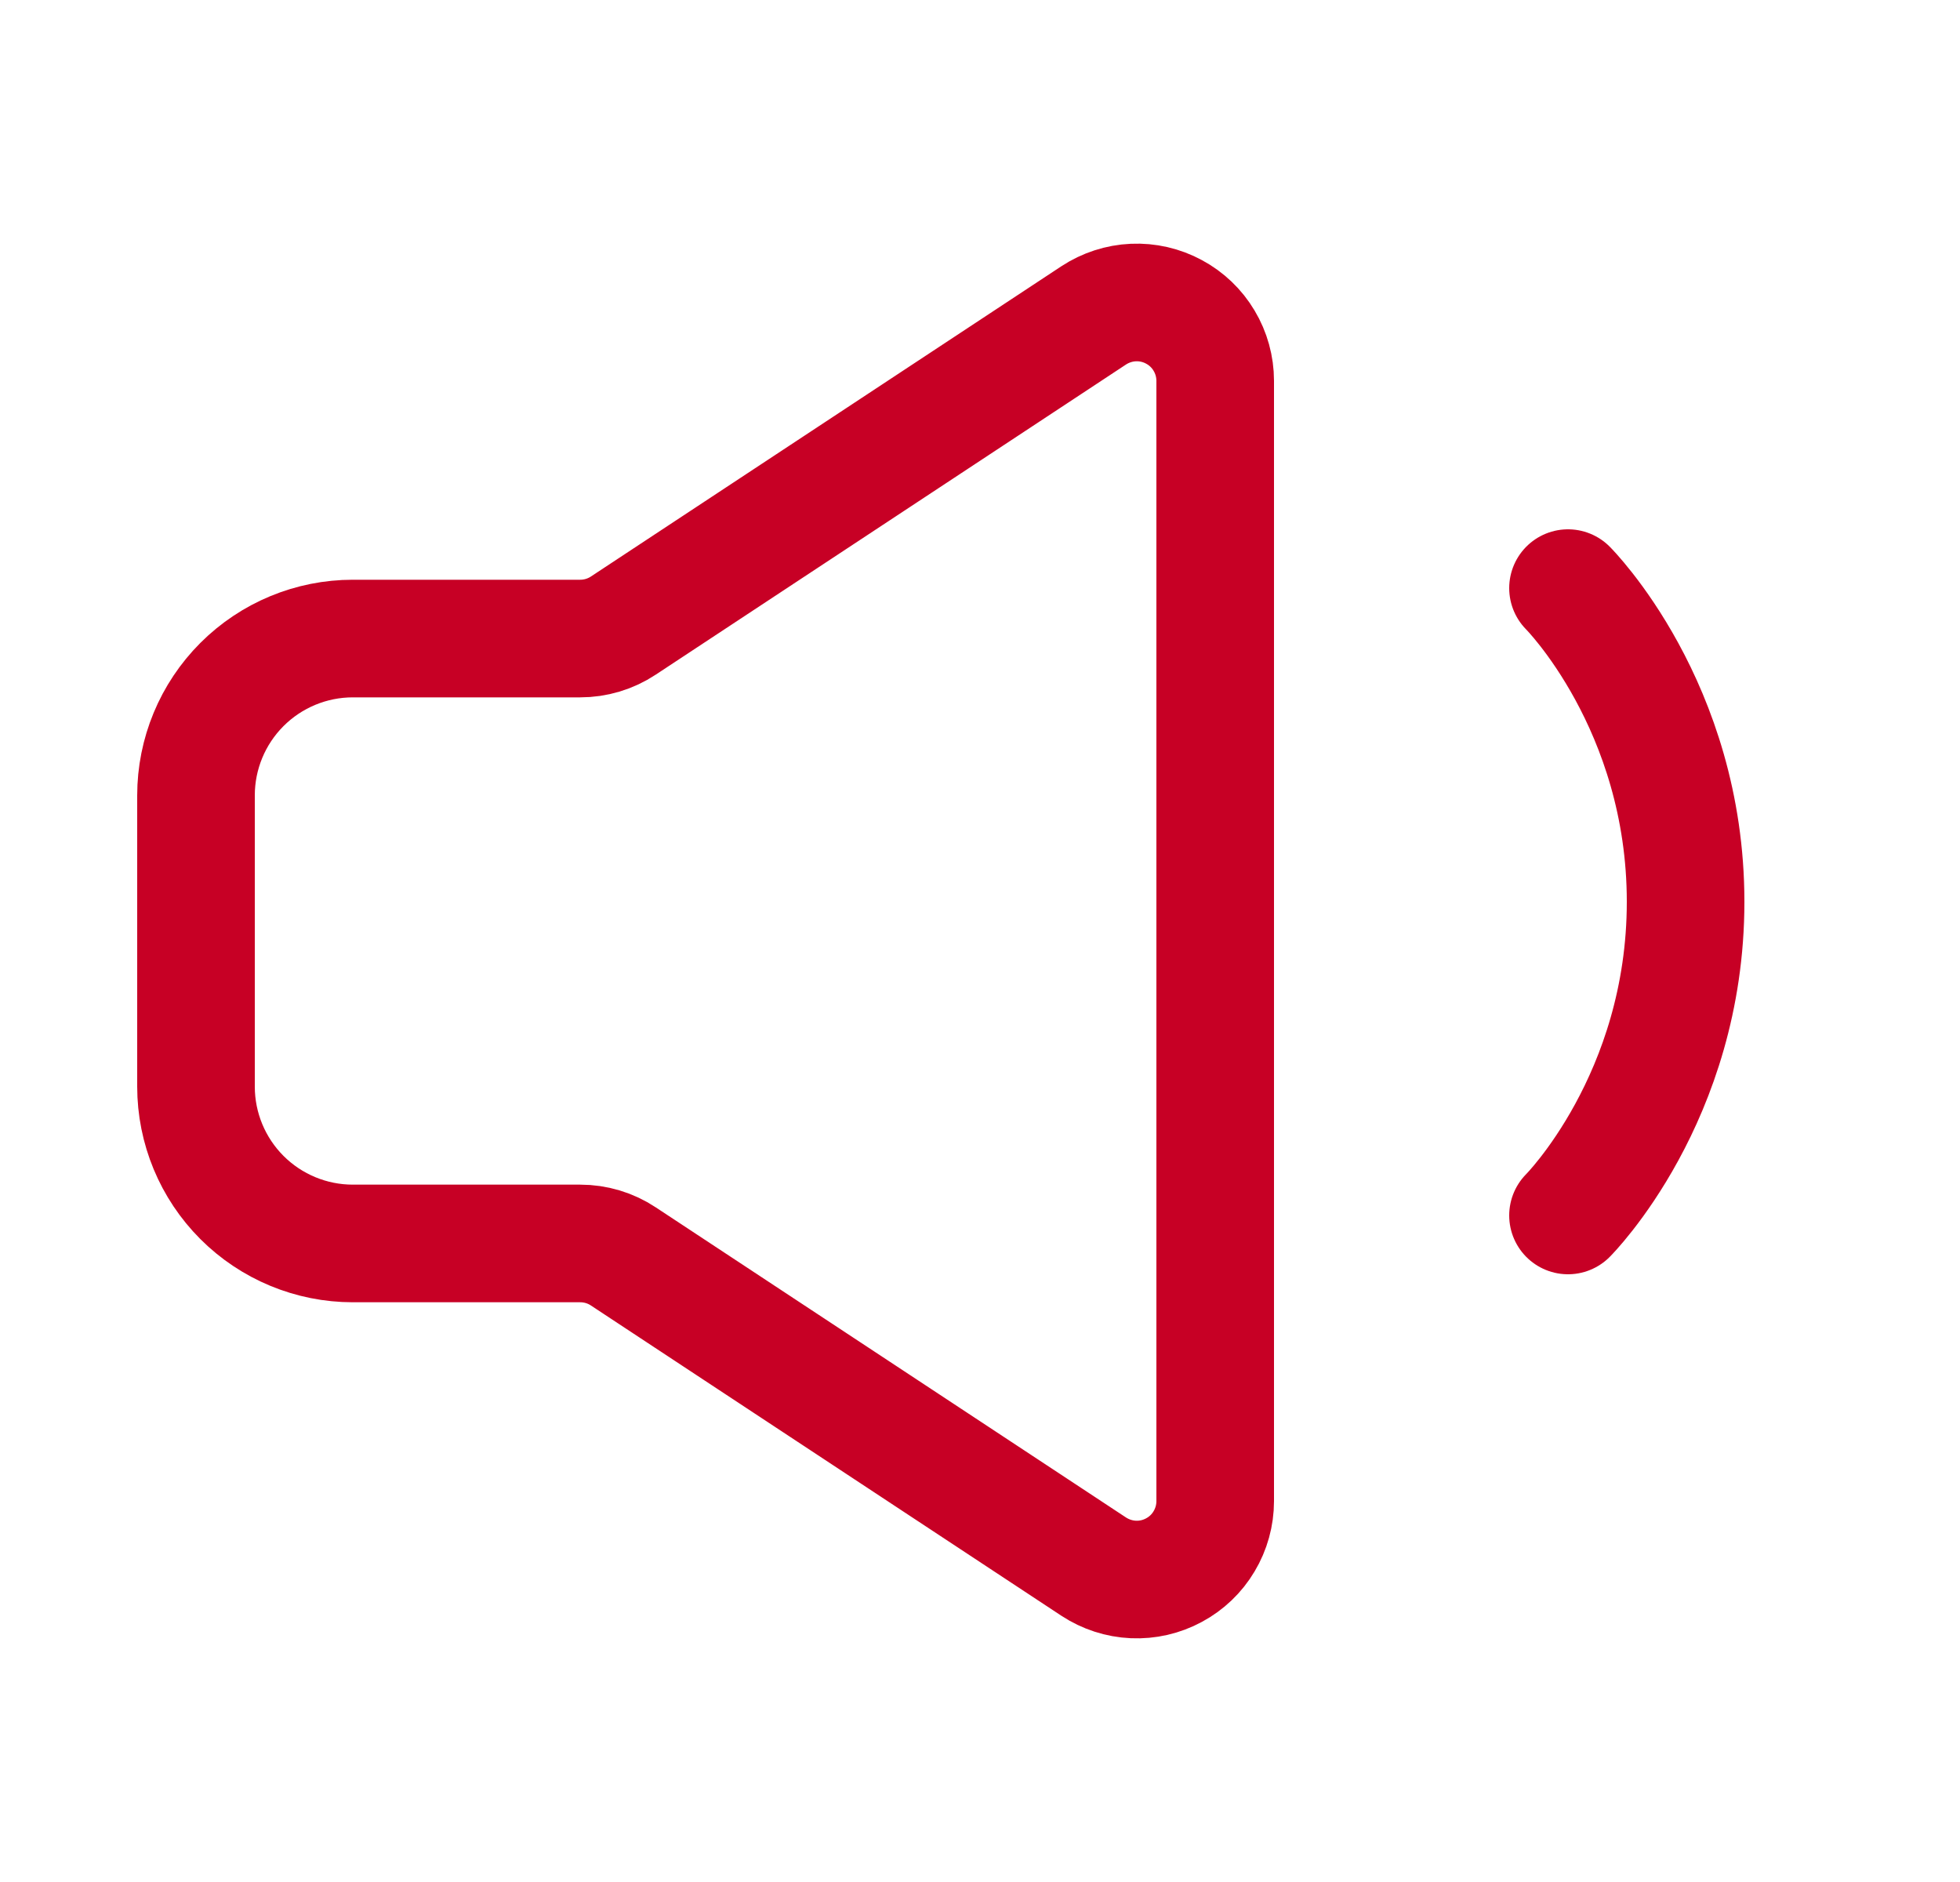
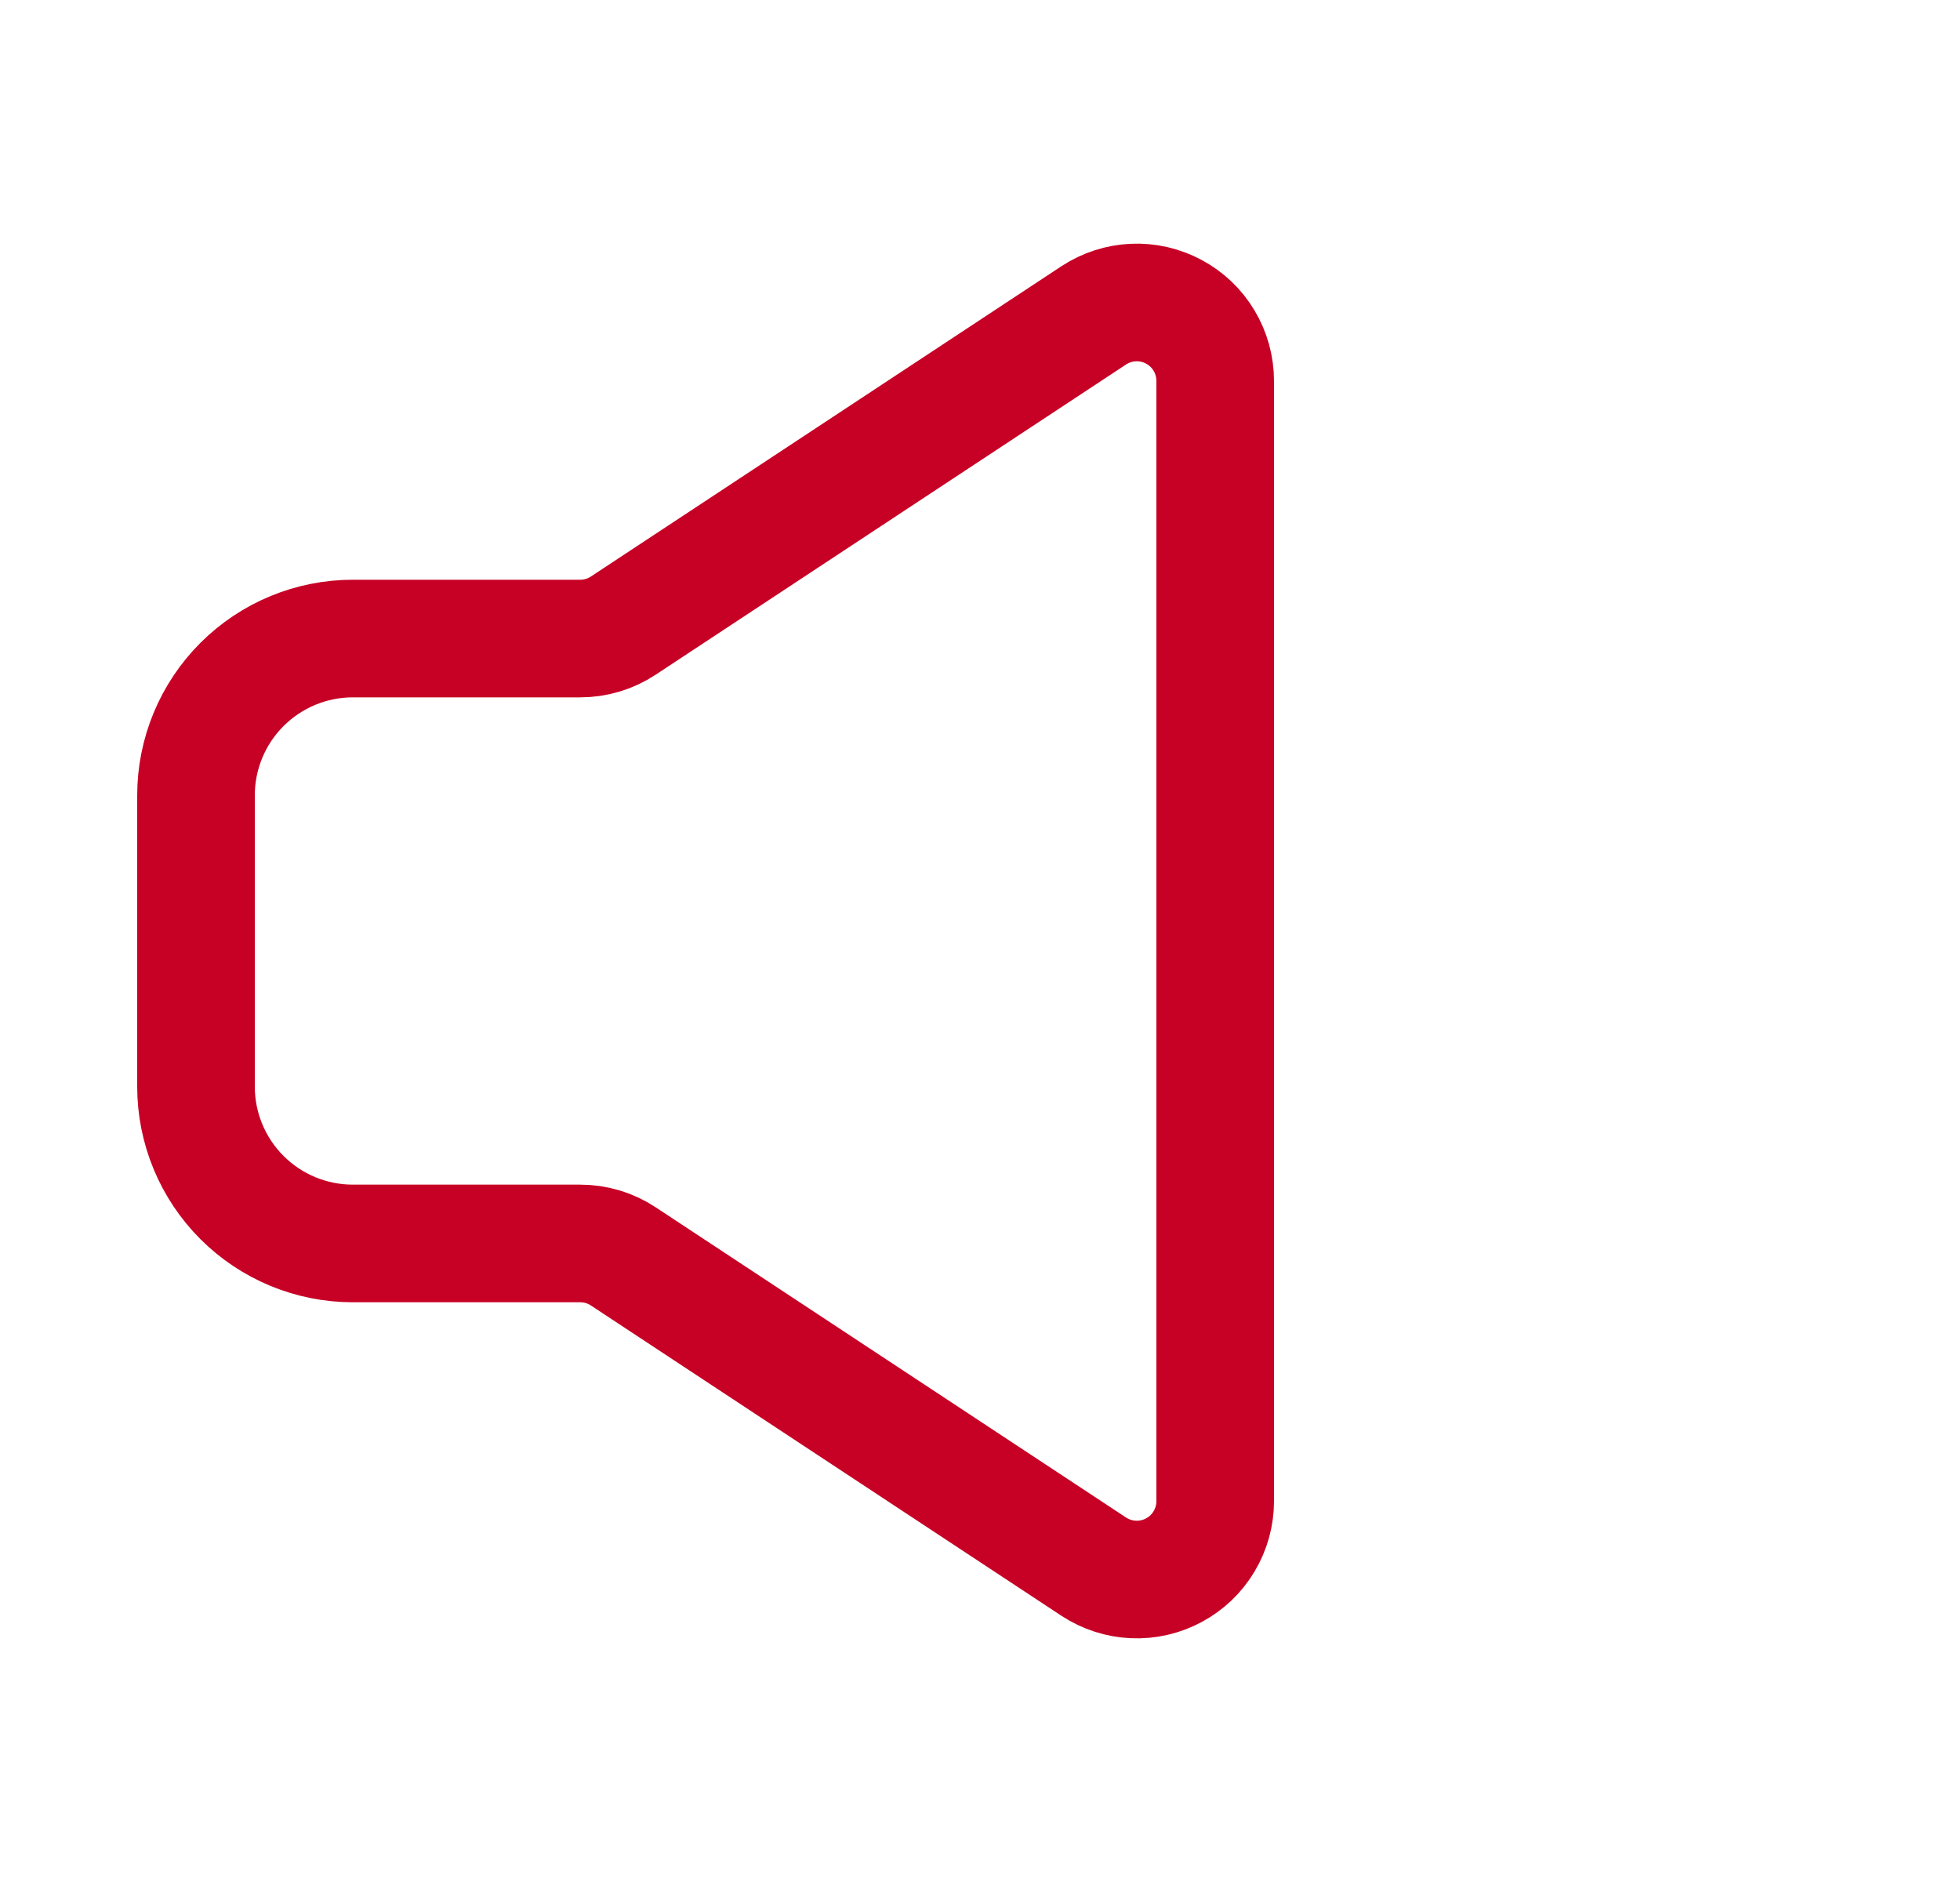
<svg xmlns="http://www.w3.org/2000/svg" width="25" height="24" viewBox="0 0 25 24" fill="none">
-   <path d="M20 7.5C20 7.5 21.5 9 21.5 11.5C21.5 14 20 15.5 20 15.5" stroke="#C70025" stroke-width="1.5" stroke-linecap="round" stroke-linejoin="round" />
  <path d="M2.5 13.857V10.143C2.5 9.613 2.711 9.104 3.086 8.729C3.461 8.354 3.97 8.143 4.5 8.143H7.4C7.596 8.143 7.787 8.086 7.95 7.978L13.95 4.022C14.101 3.923 14.276 3.866 14.456 3.858C14.636 3.85 14.815 3.891 14.974 3.977C15.133 4.062 15.266 4.189 15.358 4.344C15.451 4.499 15.5 4.677 15.5 4.857V19.143C15.5 19.323 15.451 19.501 15.358 19.656C15.266 19.811 15.133 19.938 14.974 20.023C14.815 20.109 14.636 20.15 14.456 20.142C14.276 20.134 14.101 20.077 13.95 19.978L7.95 16.022C7.787 15.914 7.596 15.857 7.4 15.857H4.5C3.97 15.857 3.461 15.646 3.086 15.271C2.711 14.896 2.5 14.387 2.5 13.857Z" stroke="#C70025" stroke-width="1.5" />
</svg>